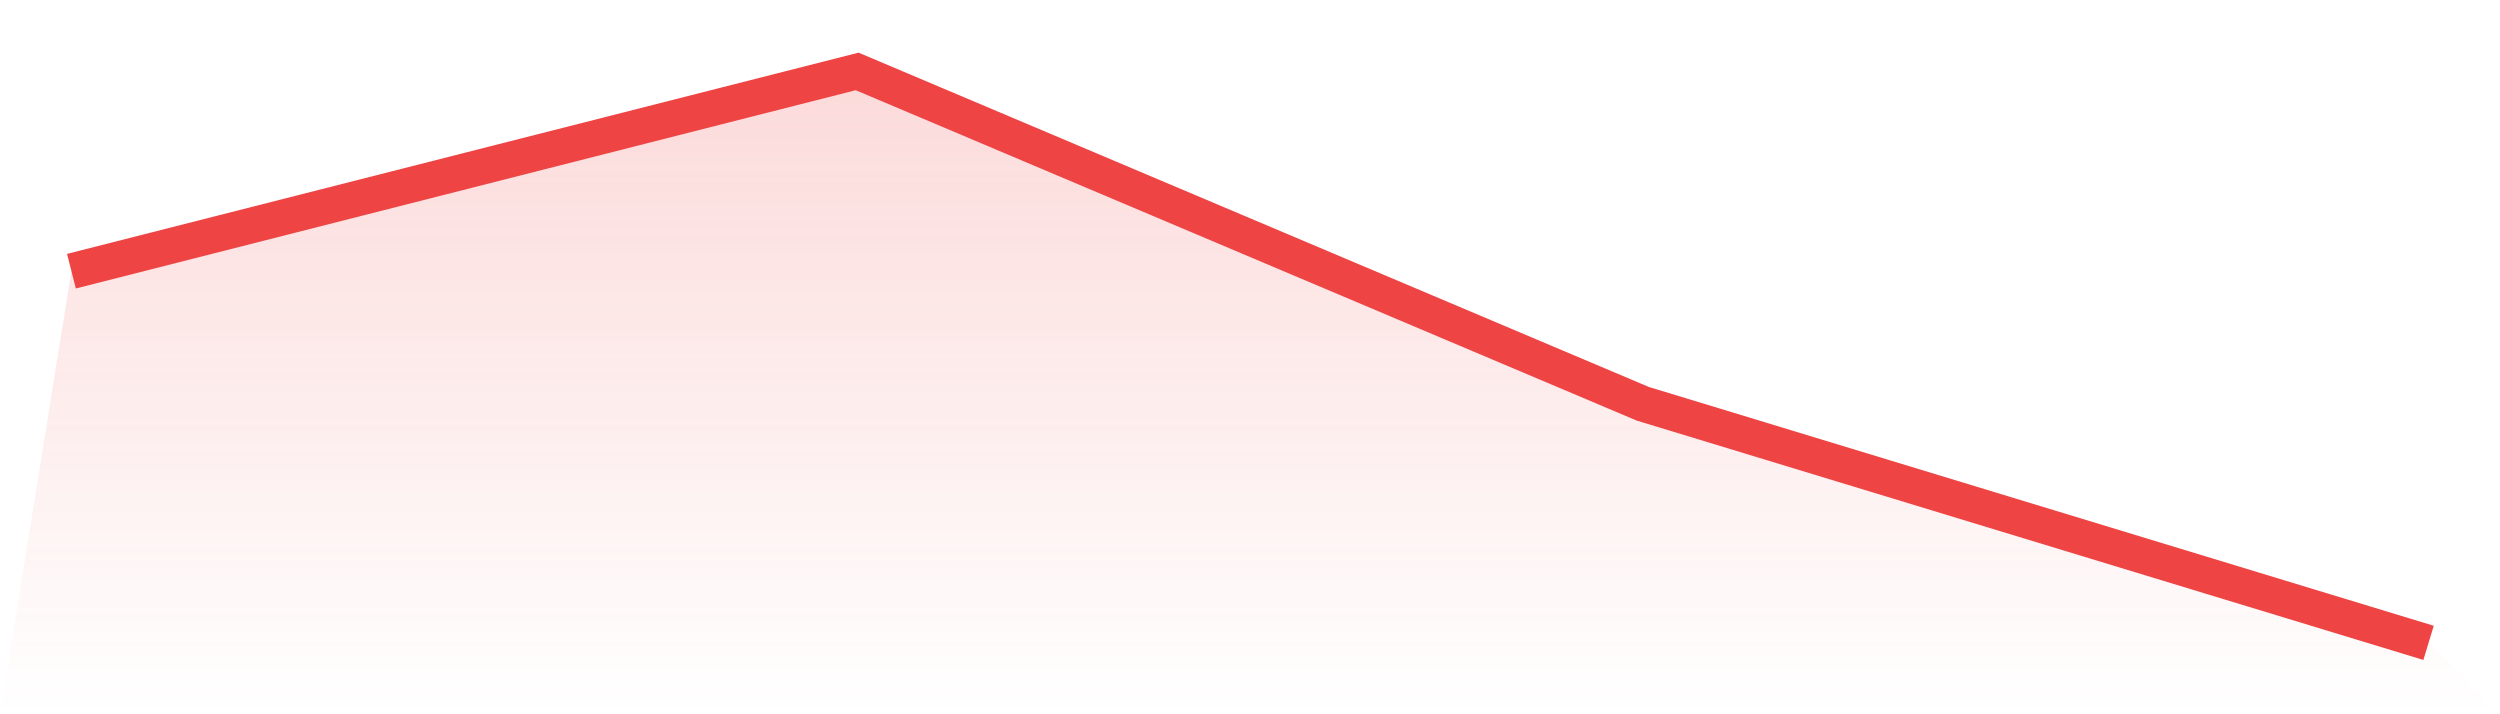
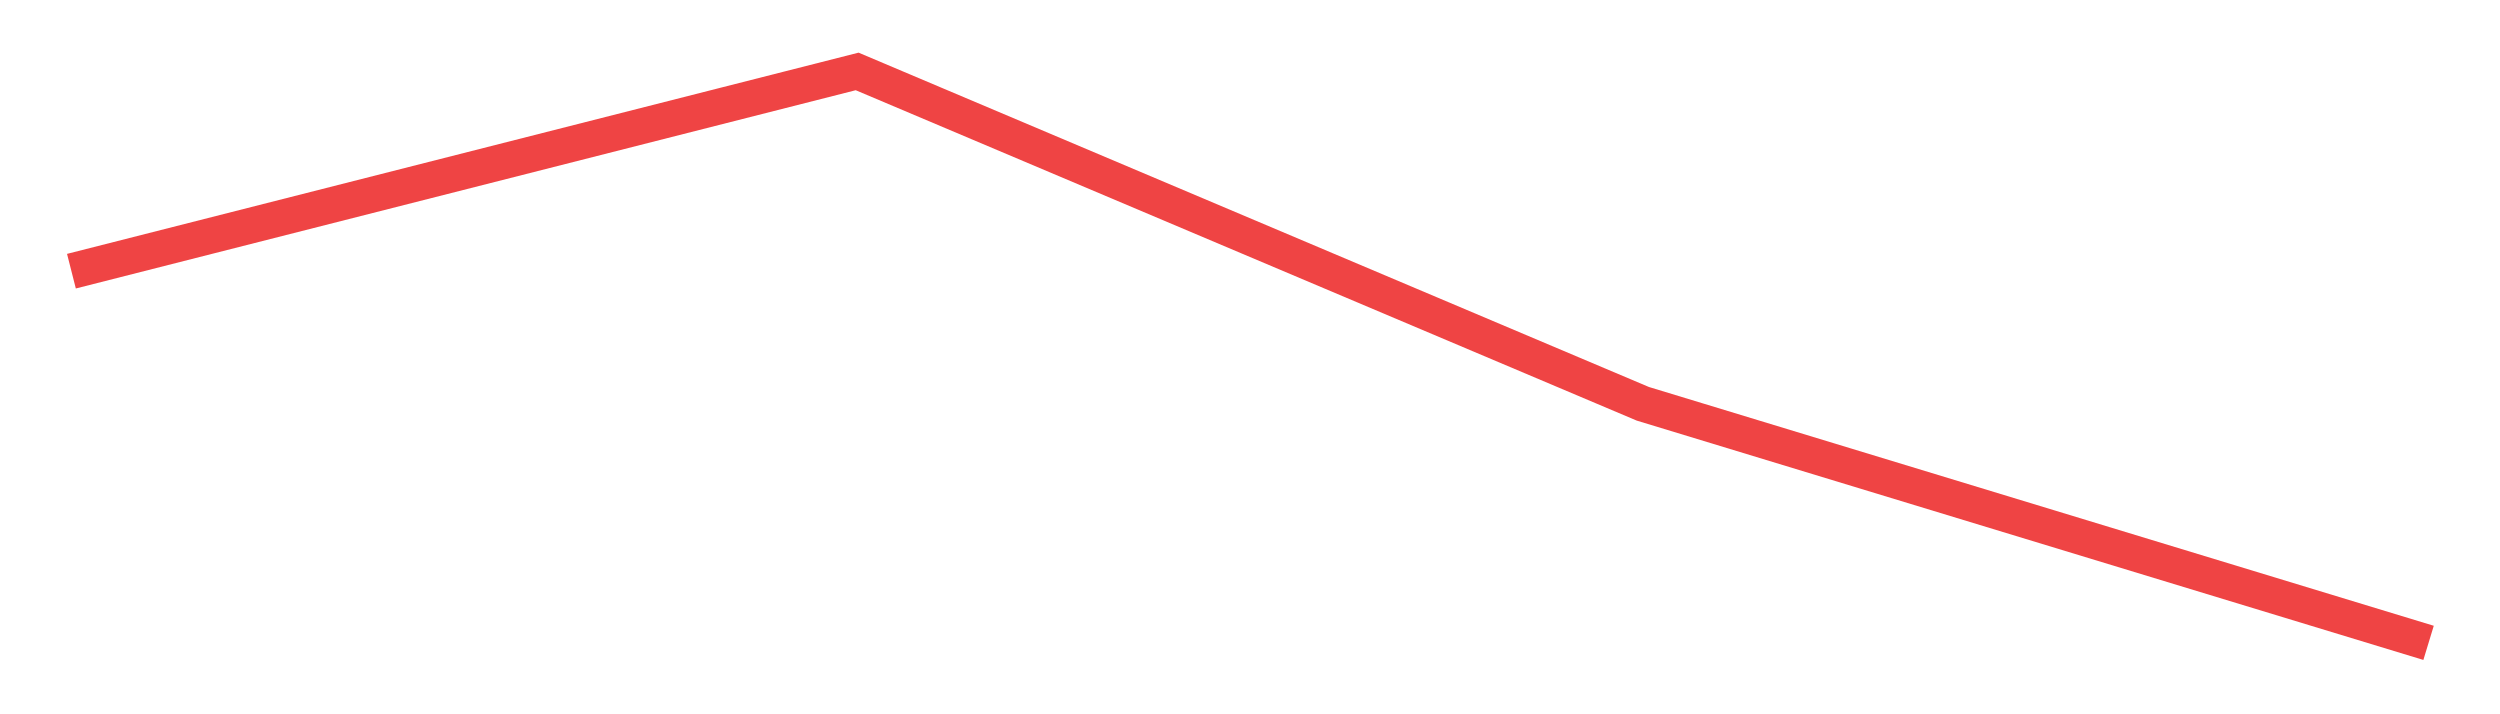
<svg xmlns="http://www.w3.org/2000/svg" viewBox="0 0 140 40">
  <defs>
    <linearGradient id="gradient" x1="0" x2="0" y1="0" y2="1">
      <stop offset="0%" stop-color="#ef4444" stop-opacity="0.2" />
      <stop offset="100%" stop-color="#ef4444" stop-opacity="0" />
    </linearGradient>
  </defs>
-   <path d="M4,15.186 L4,15.186 L48,4 L92,22.613 L136,36 L140,40 L0,40 z" fill="url(#gradient)" />
  <path d="M4,15.186 L4,15.186 L48,4 L92,22.613 L136,36" fill="none" stroke="#ef4444" stroke-width="2" />
</svg>